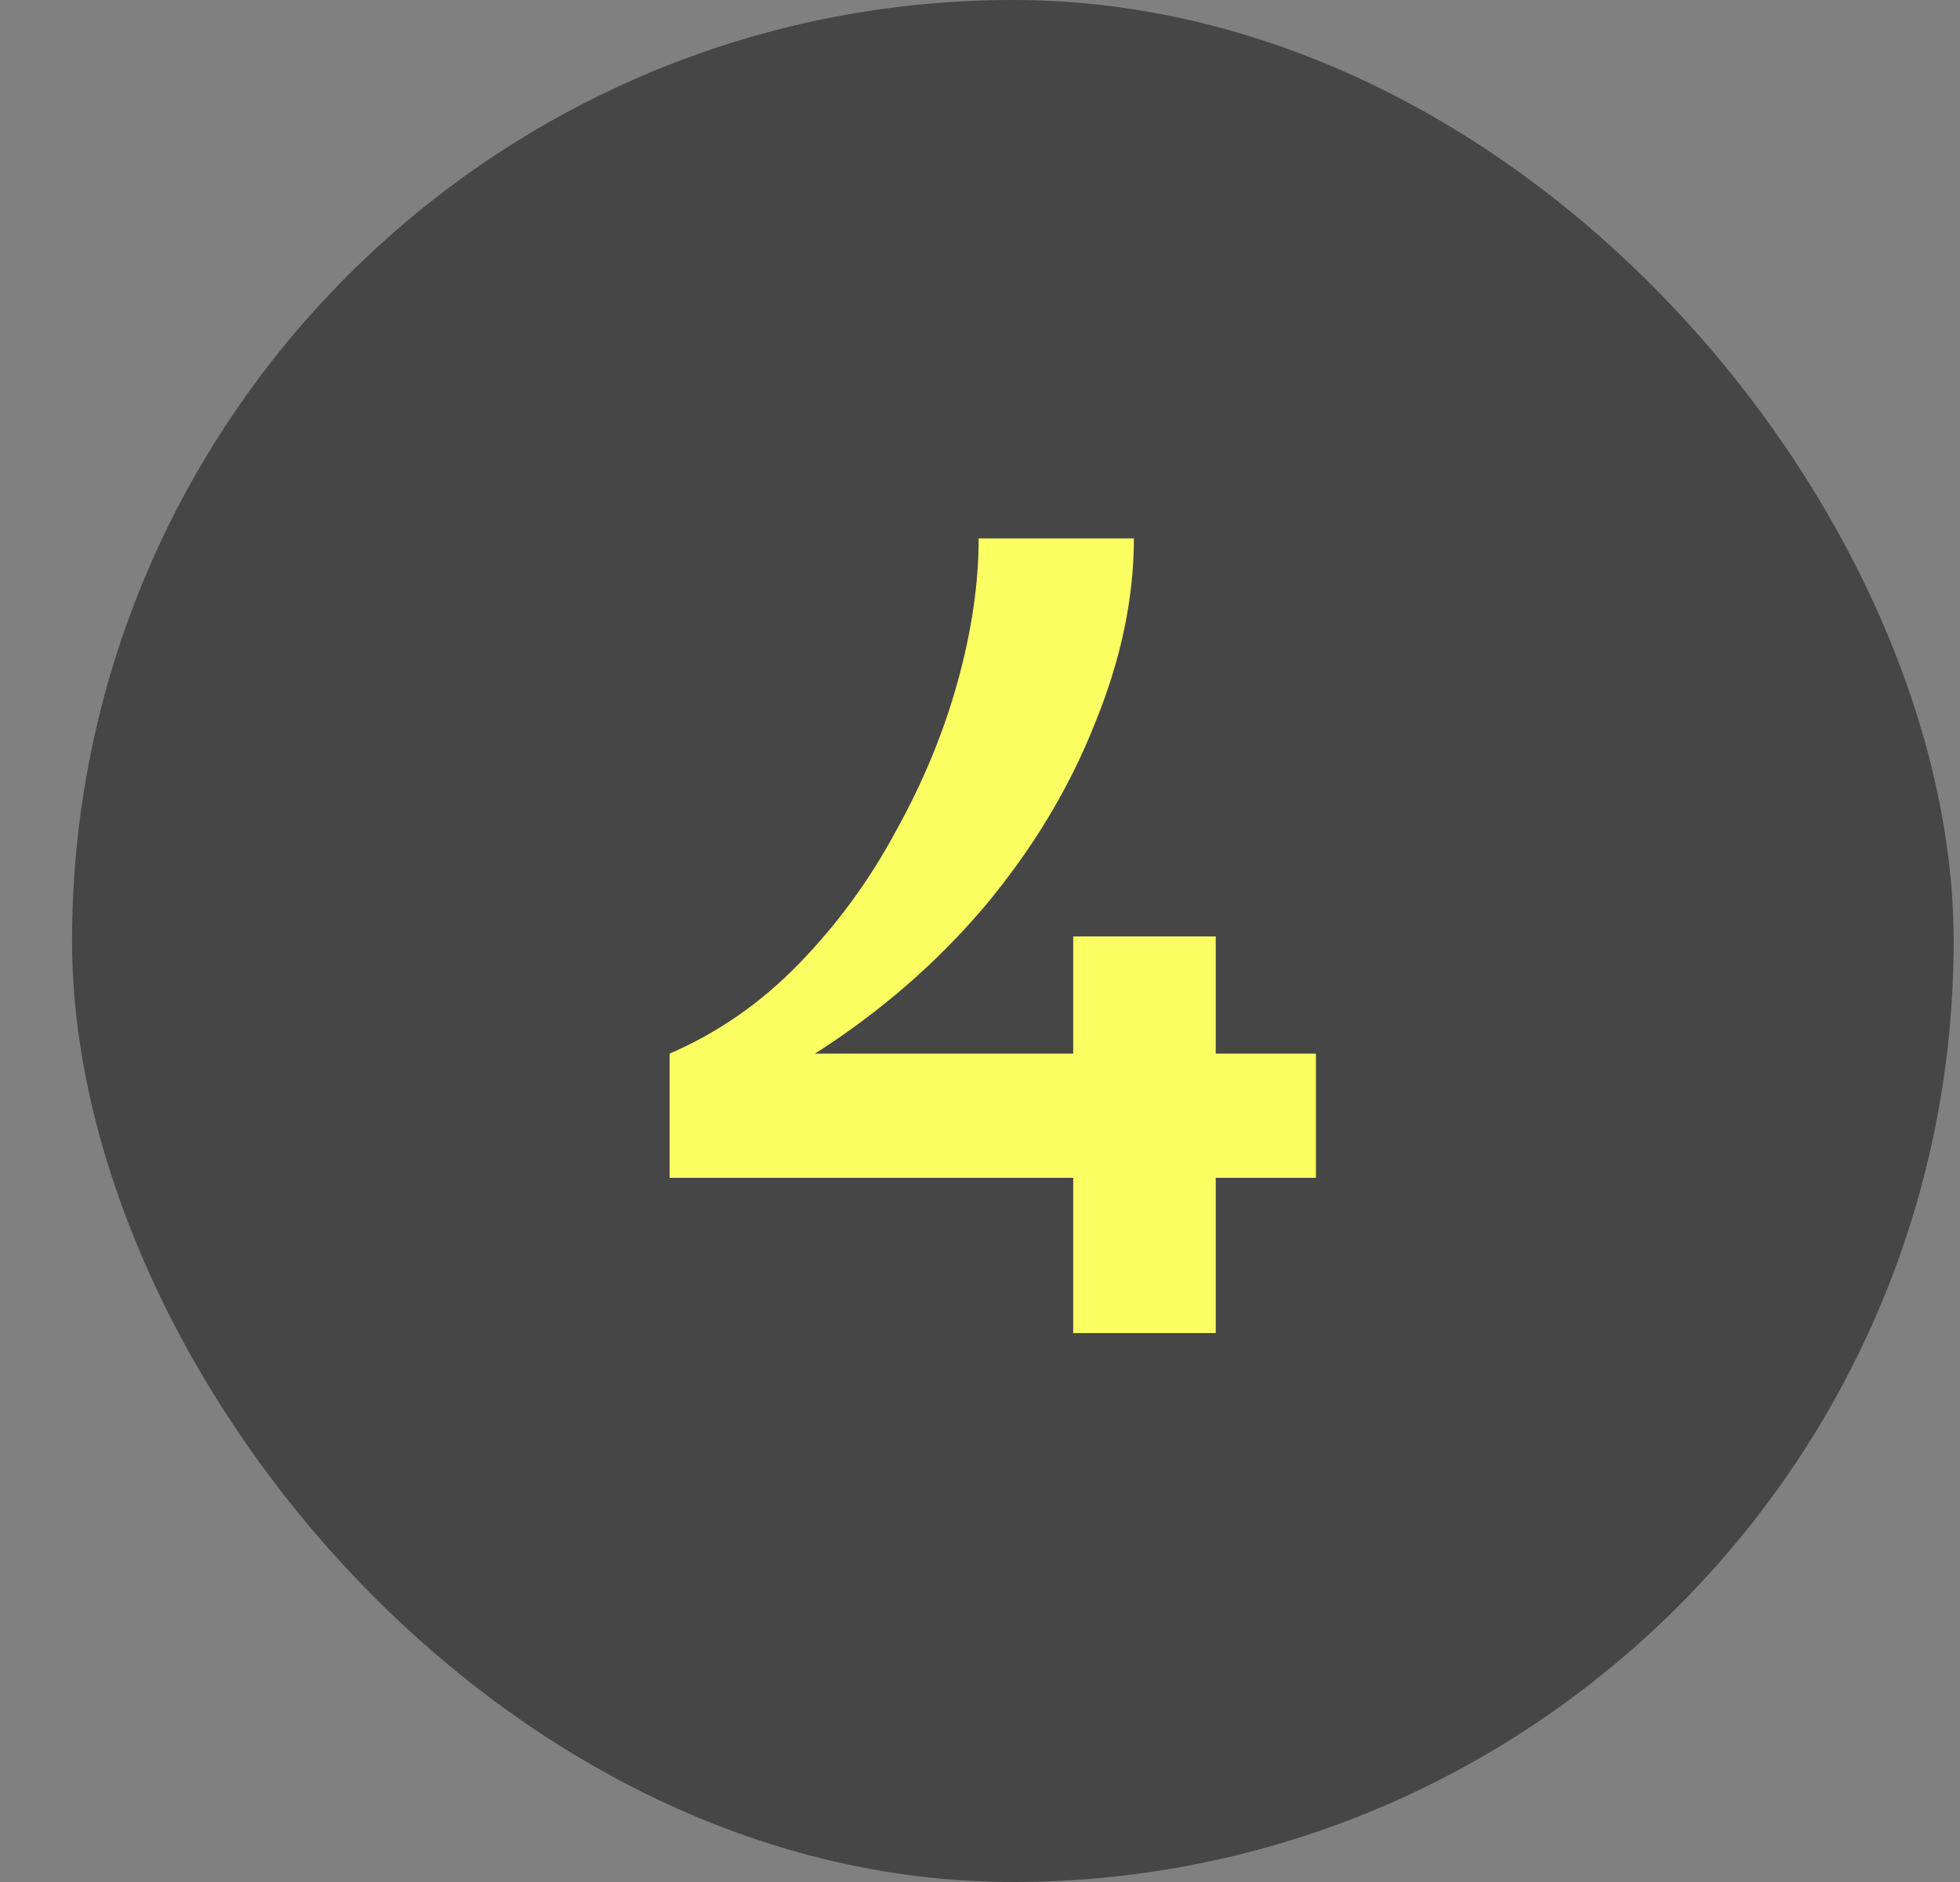
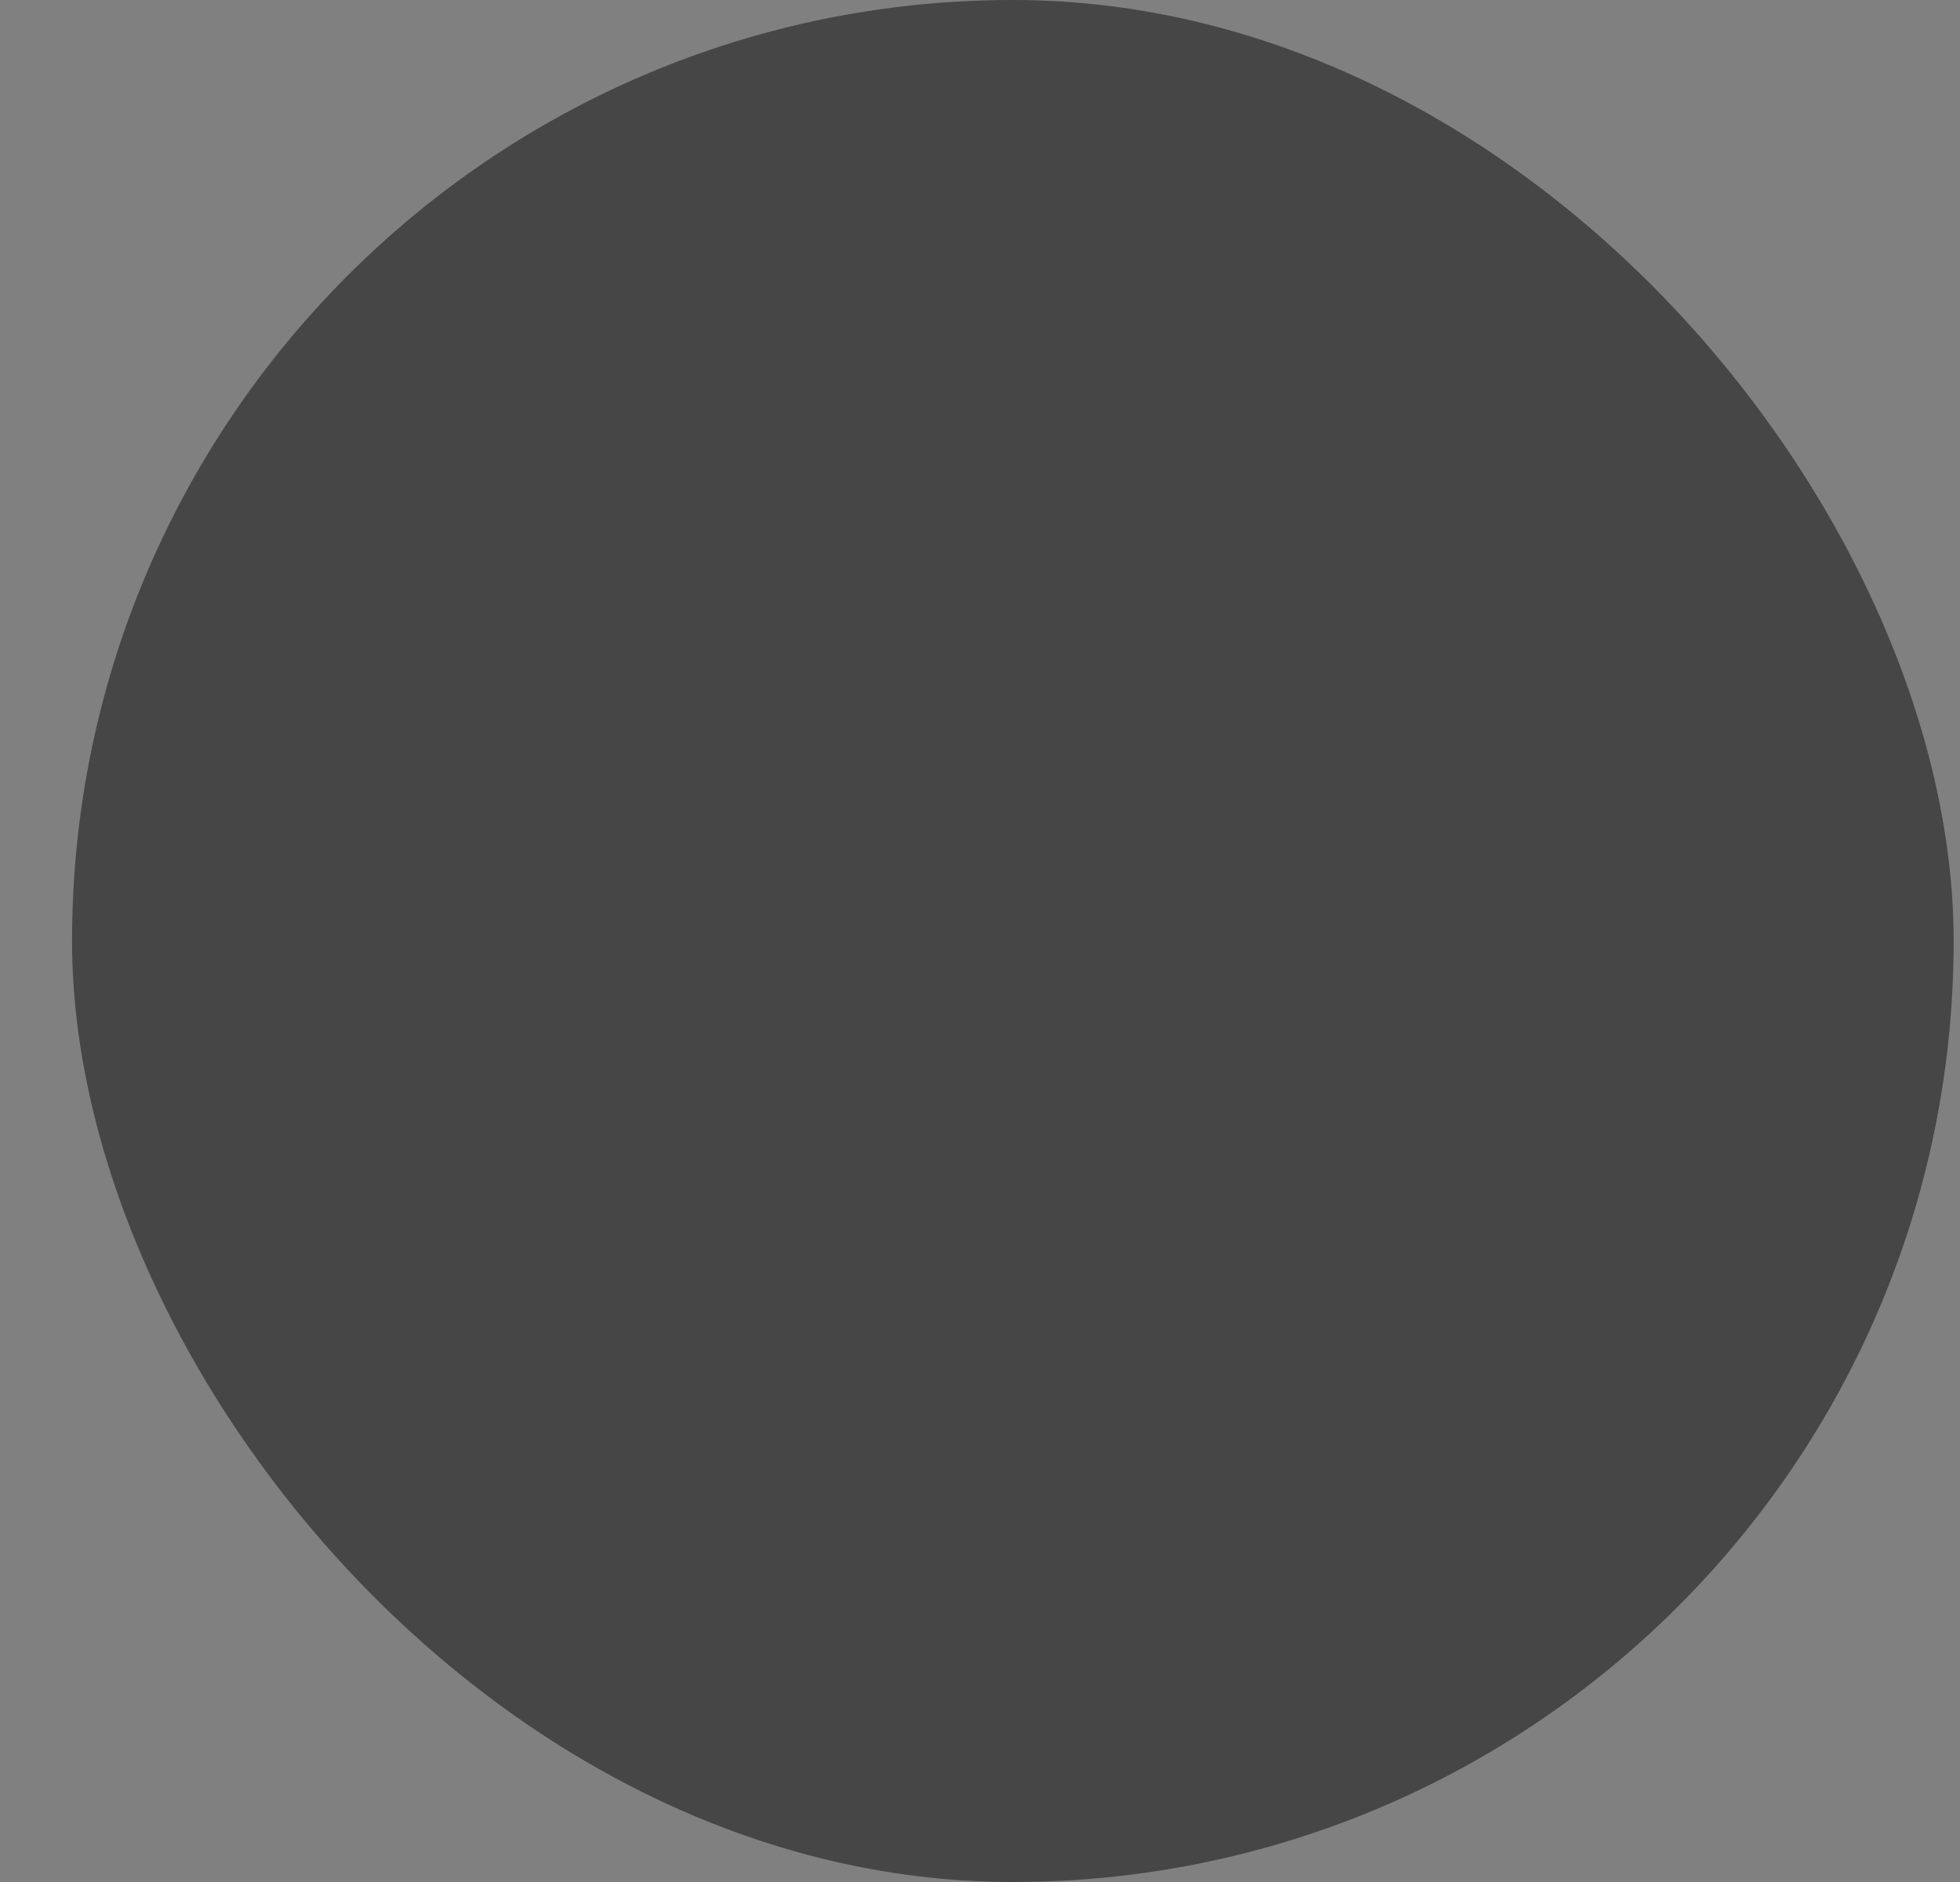
<svg xmlns="http://www.w3.org/2000/svg" width="25" height="24" viewBox="0 0 25 24" fill="none">
  <rect x="0" y="0" width="25" height="24" fill="#808080" stroke="none" />
  <rect x="0.919" width="24" height="24" rx="12" fill="#424242" fill-opacity="0.94" />
-   <path d="M8.541 15.02V13.436C9.153 13.172 9.699 12.794 10.179 12.302C10.671 11.798 11.085 11.234 11.421 10.61C11.769 9.986 12.033 9.35 12.213 8.702C12.393 8.054 12.483 7.442 12.483 6.866H14.463C14.463 7.634 14.295 8.426 13.959 9.242C13.635 10.058 13.167 10.832 12.555 11.564C11.943 12.284 11.223 12.908 10.395 13.436H13.689V11.942H15.507V13.436H16.785V15.02H15.507V17H13.689V15.02H8.541Z" fill="#FBFF62" />
</svg>